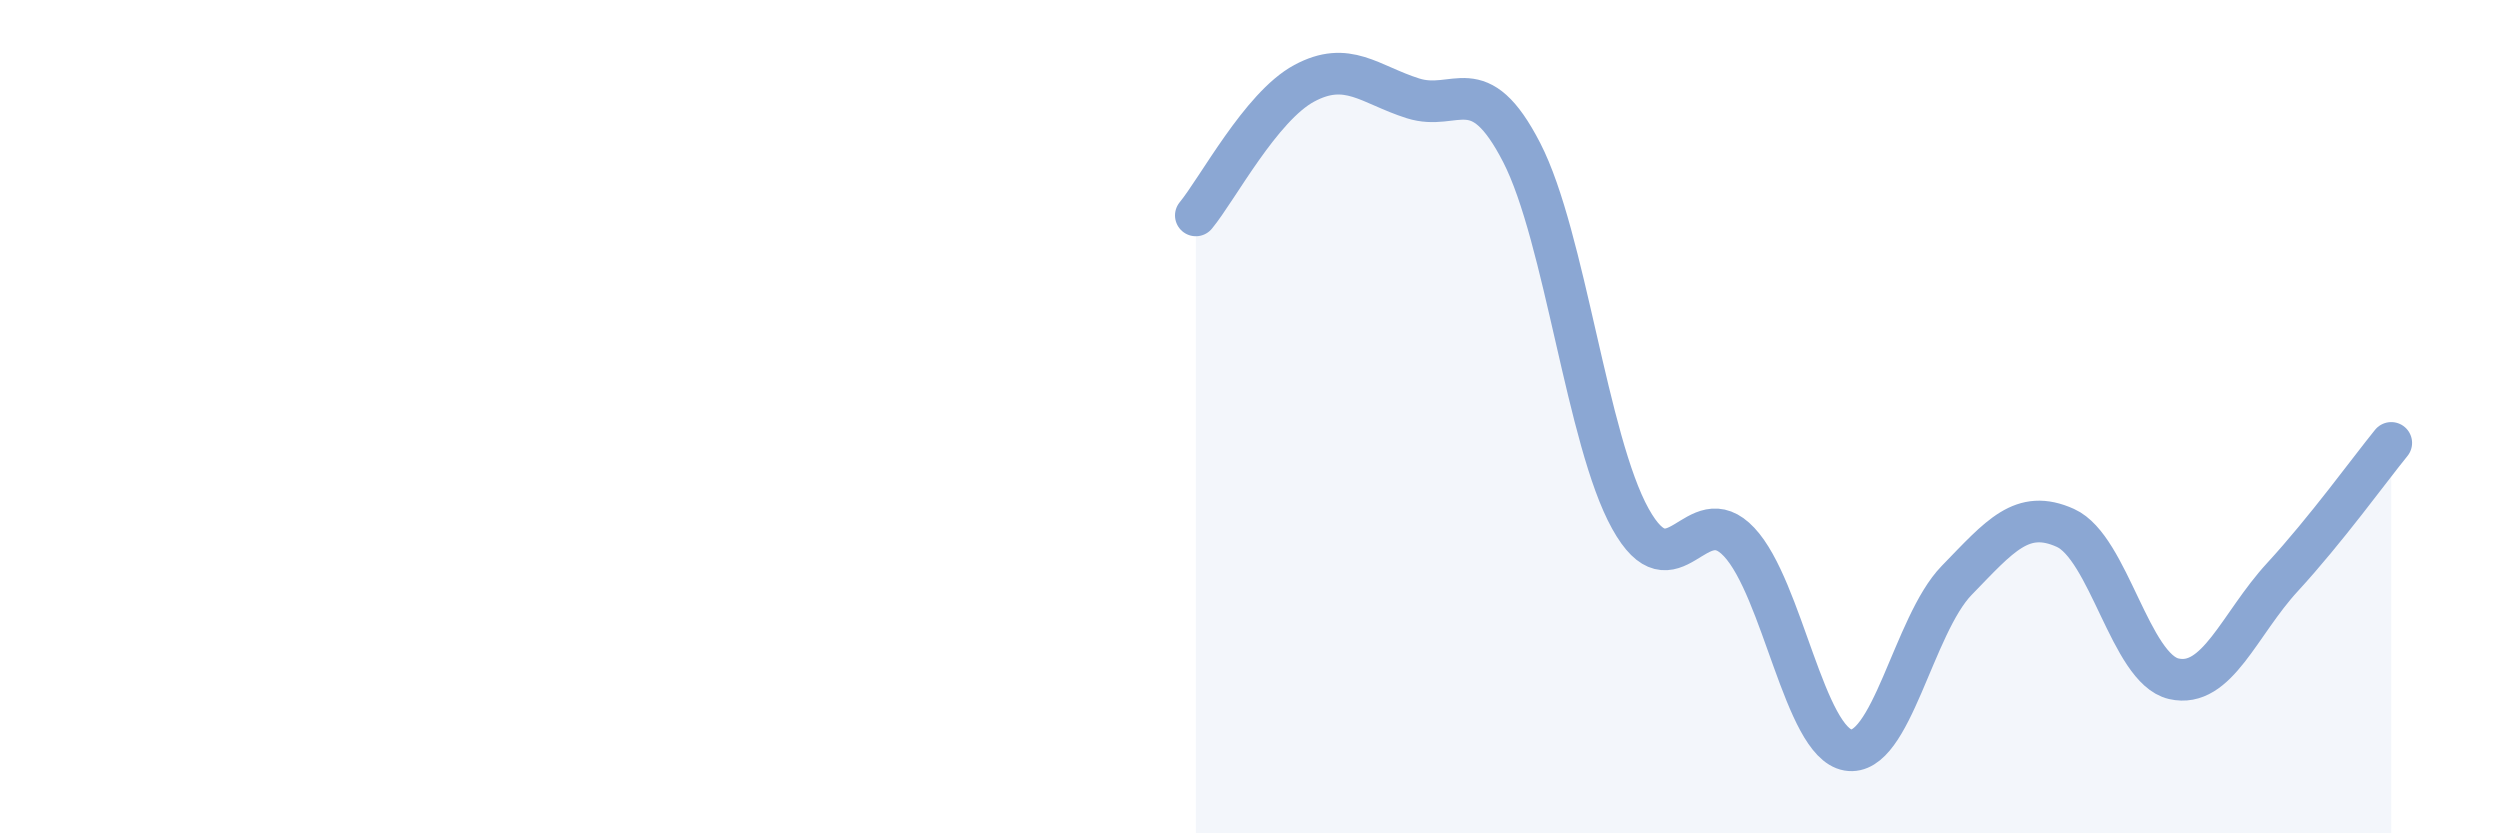
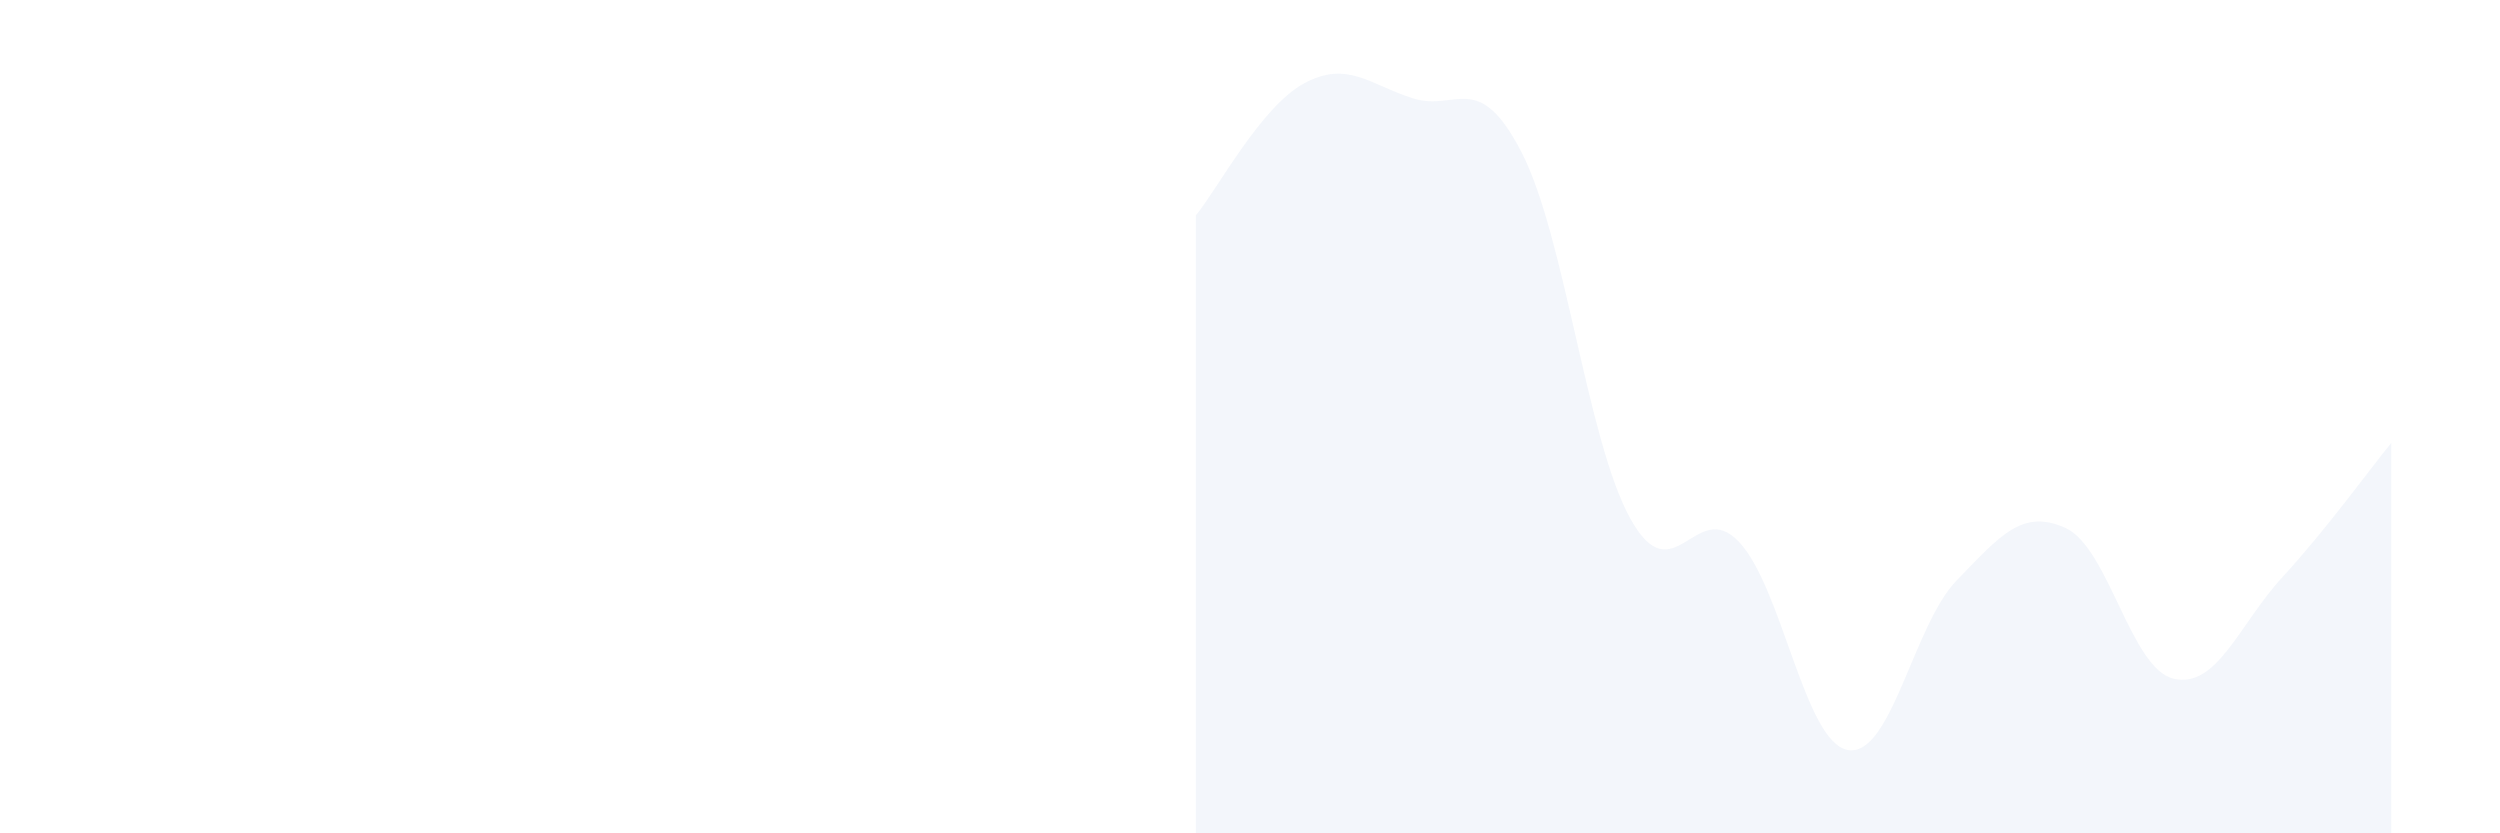
<svg xmlns="http://www.w3.org/2000/svg" width="60" height="20" viewBox="0 0 60 20">
  <path d="M 28.7,5.17 C 29.22,4.54 30.26,2.56 31.3,2 C 32.34,1.44 32.87,2.03 33.91,2.36 C 34.95,2.69 35.48,1.64 36.52,3.66 C 37.56,5.68 38.09,10.58 39.13,12.45 C 40.17,14.32 40.7,11.9 41.74,13.01 C 42.78,14.12 43.31,17.82 44.35,18 C 45.39,18.18 45.92,15 46.96,13.93 C 48,12.86 48.53,12.2 49.57,12.67 C 50.61,13.14 51.13,16.05 52.17,16.29 C 53.21,16.53 53.74,14.98 54.78,13.85 C 55.82,12.72 56.87,11.27 57.39,10.63L57.39 20L28.7 20Z" fill="#8ba7d3" opacity="0.1" stroke-linecap="round" stroke-linejoin="round" />
-   <path d="M 28.7,5.17 C 29.22,4.54 30.26,2.56 31.3,2 C 32.34,1.44 32.87,2.03 33.91,2.36 C 34.95,2.69 35.48,1.64 36.52,3.66 C 37.56,5.68 38.09,10.58 39.13,12.45 C 40.17,14.32 40.7,11.9 41.74,13.01 C 42.78,14.12 43.31,17.82 44.35,18 C 45.39,18.18 45.92,15 46.96,13.93 C 48,12.86 48.53,12.2 49.57,12.67 C 50.61,13.14 51.13,16.05 52.17,16.29 C 53.21,16.53 53.74,14.98 54.78,13.85 C 55.82,12.72 56.87,11.27 57.39,10.63" stroke="#8ba7d3" stroke-width="1" fill="none" stroke-linecap="round" stroke-linejoin="round" />
</svg>